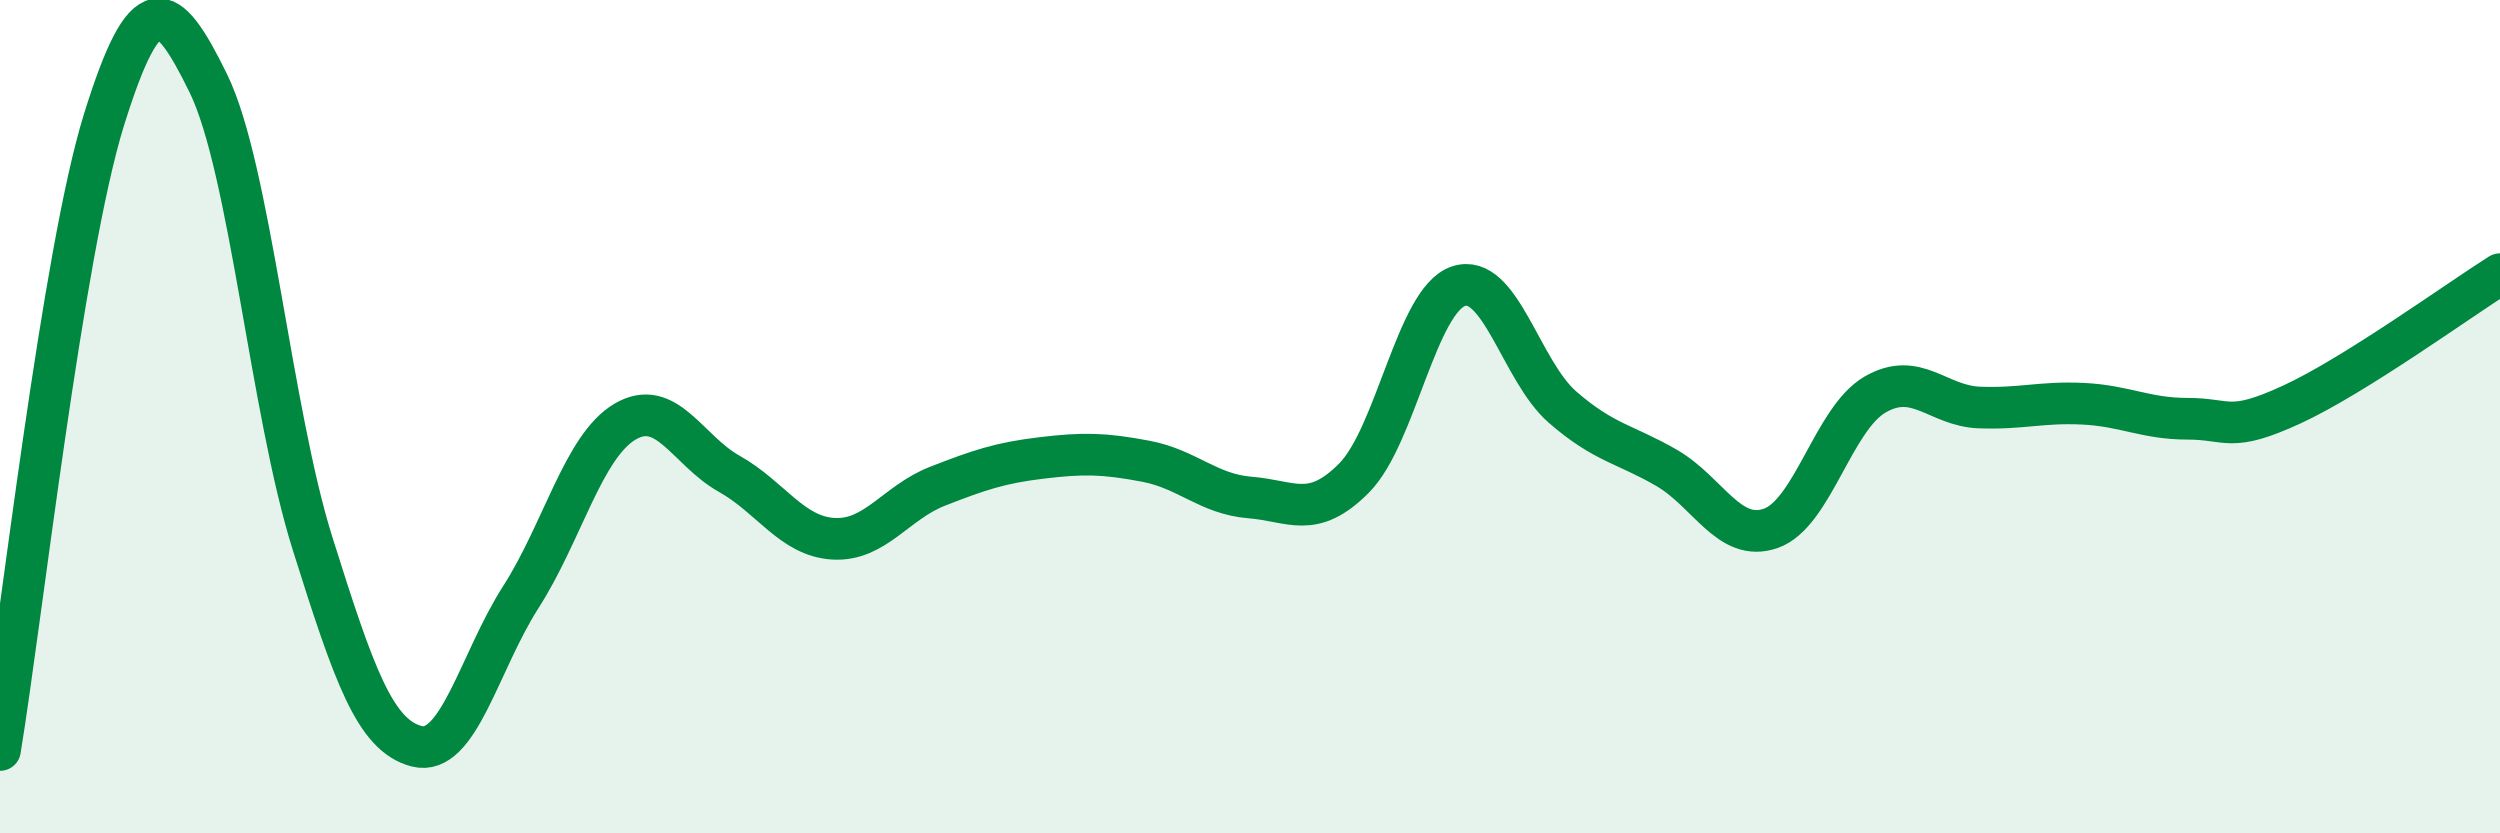
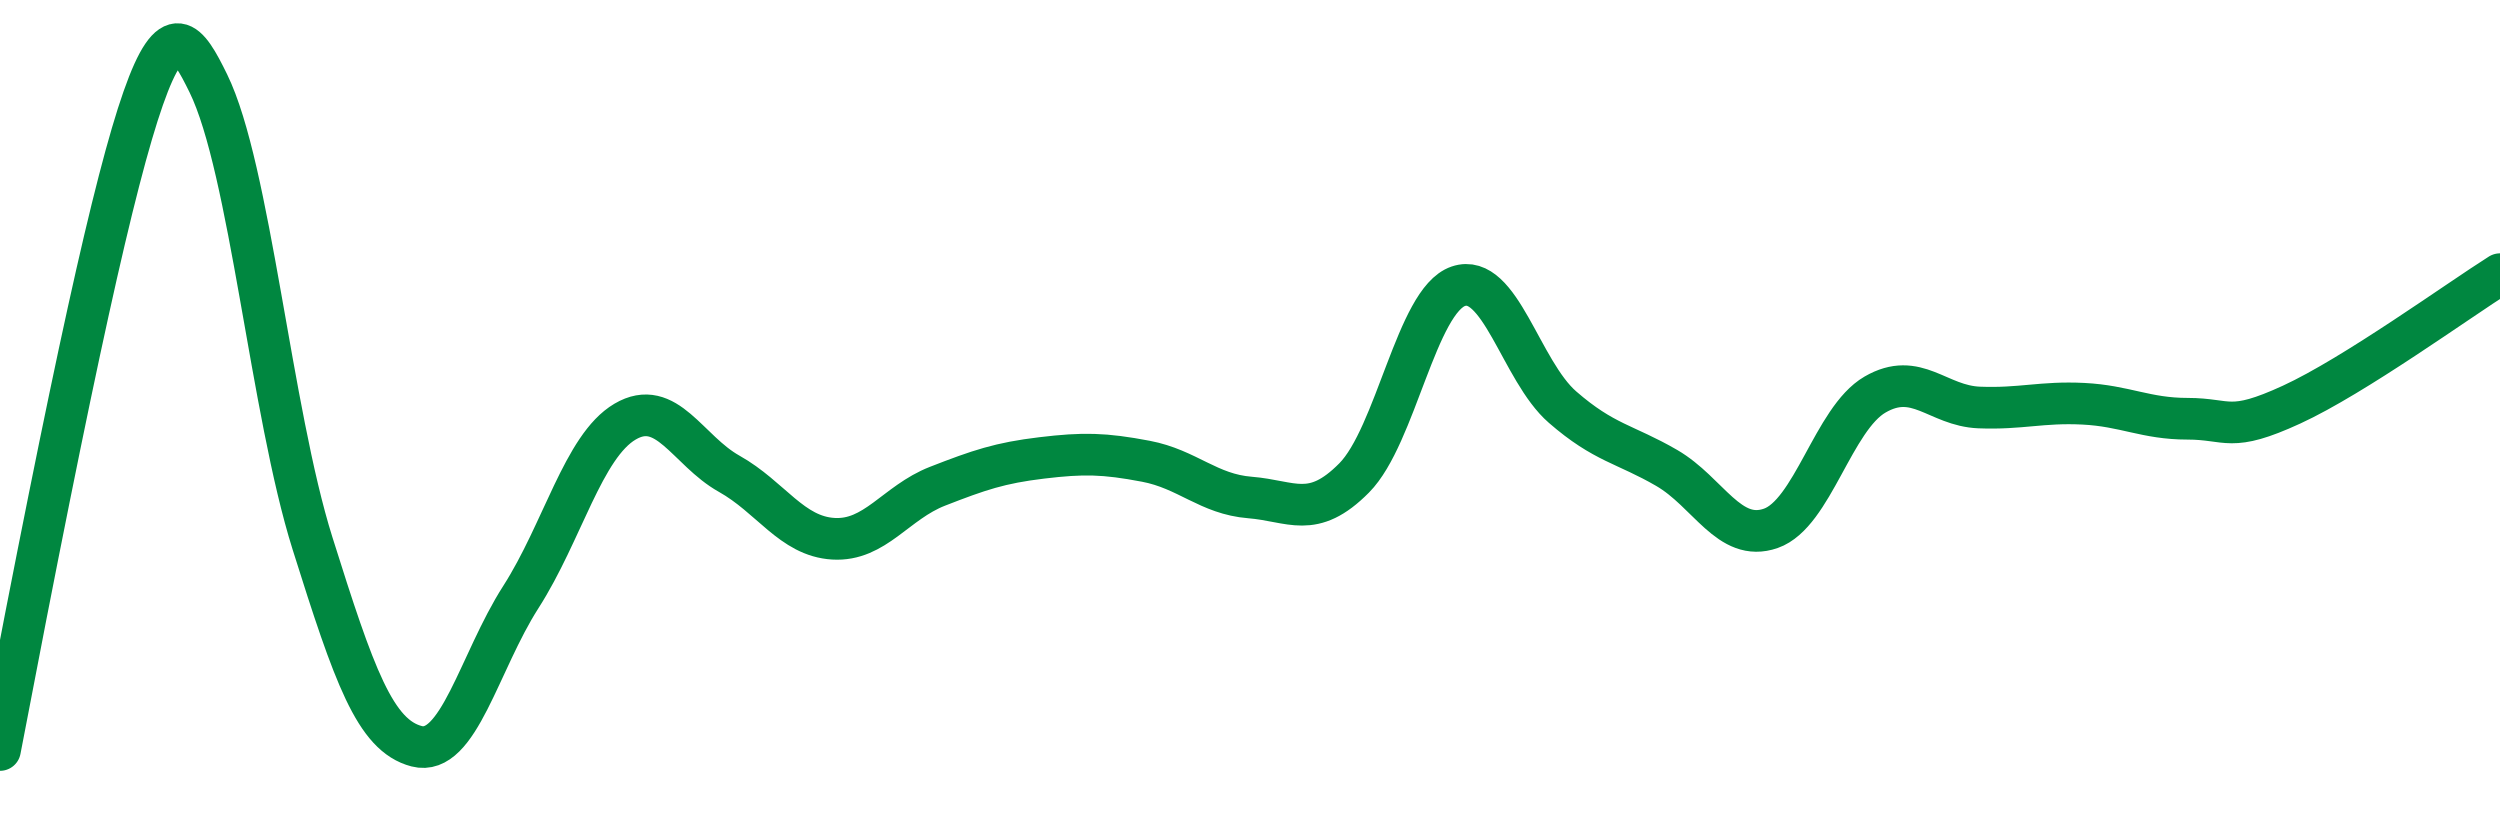
<svg xmlns="http://www.w3.org/2000/svg" width="60" height="20" viewBox="0 0 60 20">
-   <path d="M 0,18 C 0.5,14.97 1.5,6.06 2.5,2.86 C 3.5,-0.34 4,-0.04 5,2 C 6,4.04 6.5,9.86 7.5,13.04 C 8.5,16.22 9,17.65 10,17.91 C 11,18.17 11.5,15.89 12.5,14.33 C 13.5,12.77 14,10.71 15,10.12 C 16,9.53 16.5,10.81 17.5,11.37 C 18.5,11.93 19,12.87 20,12.93 C 21,12.99 21.5,12.06 22.5,11.67 C 23.5,11.28 24,11.11 25,10.99 C 26,10.87 26.5,10.88 27.5,11.07 C 28.5,11.26 29,11.86 30,11.94 C 31,12.02 31.5,12.48 32.5,11.47 C 33.5,10.46 34,7.21 35,6.87 C 36,6.53 36.5,8.9 37.5,9.77 C 38.5,10.64 39,10.65 40,11.23 C 41,11.81 41.5,13.03 42.5,12.68 C 43.5,12.33 44,10.05 45,9.47 C 46,8.89 46.5,9.74 47.5,9.78 C 48.5,9.82 49,9.64 50,9.69 C 51,9.74 51.5,10.05 52.5,10.05 C 53.5,10.05 53.5,10.4 55,9.71 C 56.5,9.02 59,7.21 60,6.58L60 20L0 20Z" fill="#008740" opacity="0.1" stroke-linecap="round" stroke-linejoin="round" />
-   <path d="M 0,18 C 0.5,14.97 1.5,6.06 2.5,2.86 C 3.5,-0.34 4,-0.04 5,2 C 6,4.04 6.5,9.86 7.5,13.04 C 8.5,16.22 9,17.65 10,17.91 C 11,18.17 11.5,15.89 12.5,14.33 C 13.5,12.77 14,10.71 15,10.12 C 16,9.53 16.5,10.81 17.5,11.37 C 18.5,11.93 19,12.87 20,12.93 C 21,12.99 21.5,12.06 22.5,11.67 C 23.5,11.28 24,11.11 25,10.99 C 26,10.87 26.5,10.88 27.5,11.07 C 28.5,11.26 29,11.86 30,11.94 C 31,12.02 31.5,12.48 32.5,11.47 C 33.5,10.46 34,7.21 35,6.87 C 36,6.53 36.5,8.9 37.5,9.77 C 38.5,10.64 39,10.65 40,11.23 C 41,11.81 41.5,13.03 42.5,12.68 C 43.5,12.33 44,10.05 45,9.47 C 46,8.89 46.5,9.74 47.5,9.78 C 48.5,9.82 49,9.64 50,9.69 C 51,9.74 51.5,10.05 52.5,10.05 C 53.5,10.05 53.5,10.4 55,9.71 C 56.5,9.02 59,7.21 60,6.58" stroke="#008740" stroke-width="1" fill="none" stroke-linecap="round" stroke-linejoin="round" />
+   <path d="M 0,18 C 3.5,-0.34 4,-0.04 5,2 C 6,4.04 6.5,9.86 7.5,13.04 C 8.5,16.22 9,17.65 10,17.91 C 11,18.17 11.5,15.89 12.5,14.33 C 13.5,12.77 14,10.71 15,10.12 C 16,9.53 16.5,10.81 17.5,11.37 C 18.5,11.93 19,12.87 20,12.93 C 21,12.99 21.5,12.06 22.5,11.67 C 23.5,11.28 24,11.11 25,10.99 C 26,10.87 26.5,10.88 27.5,11.07 C 28.5,11.26 29,11.86 30,11.94 C 31,12.02 31.5,12.48 32.5,11.47 C 33.5,10.46 34,7.21 35,6.87 C 36,6.53 36.5,8.9 37.5,9.77 C 38.5,10.64 39,10.65 40,11.23 C 41,11.81 41.5,13.03 42.5,12.68 C 43.5,12.33 44,10.05 45,9.47 C 46,8.89 46.5,9.74 47.5,9.78 C 48.5,9.82 49,9.64 50,9.69 C 51,9.74 51.5,10.05 52.5,10.05 C 53.5,10.05 53.5,10.4 55,9.71 C 56.5,9.02 59,7.21 60,6.58" stroke="#008740" stroke-width="1" fill="none" stroke-linecap="round" stroke-linejoin="round" />
</svg>